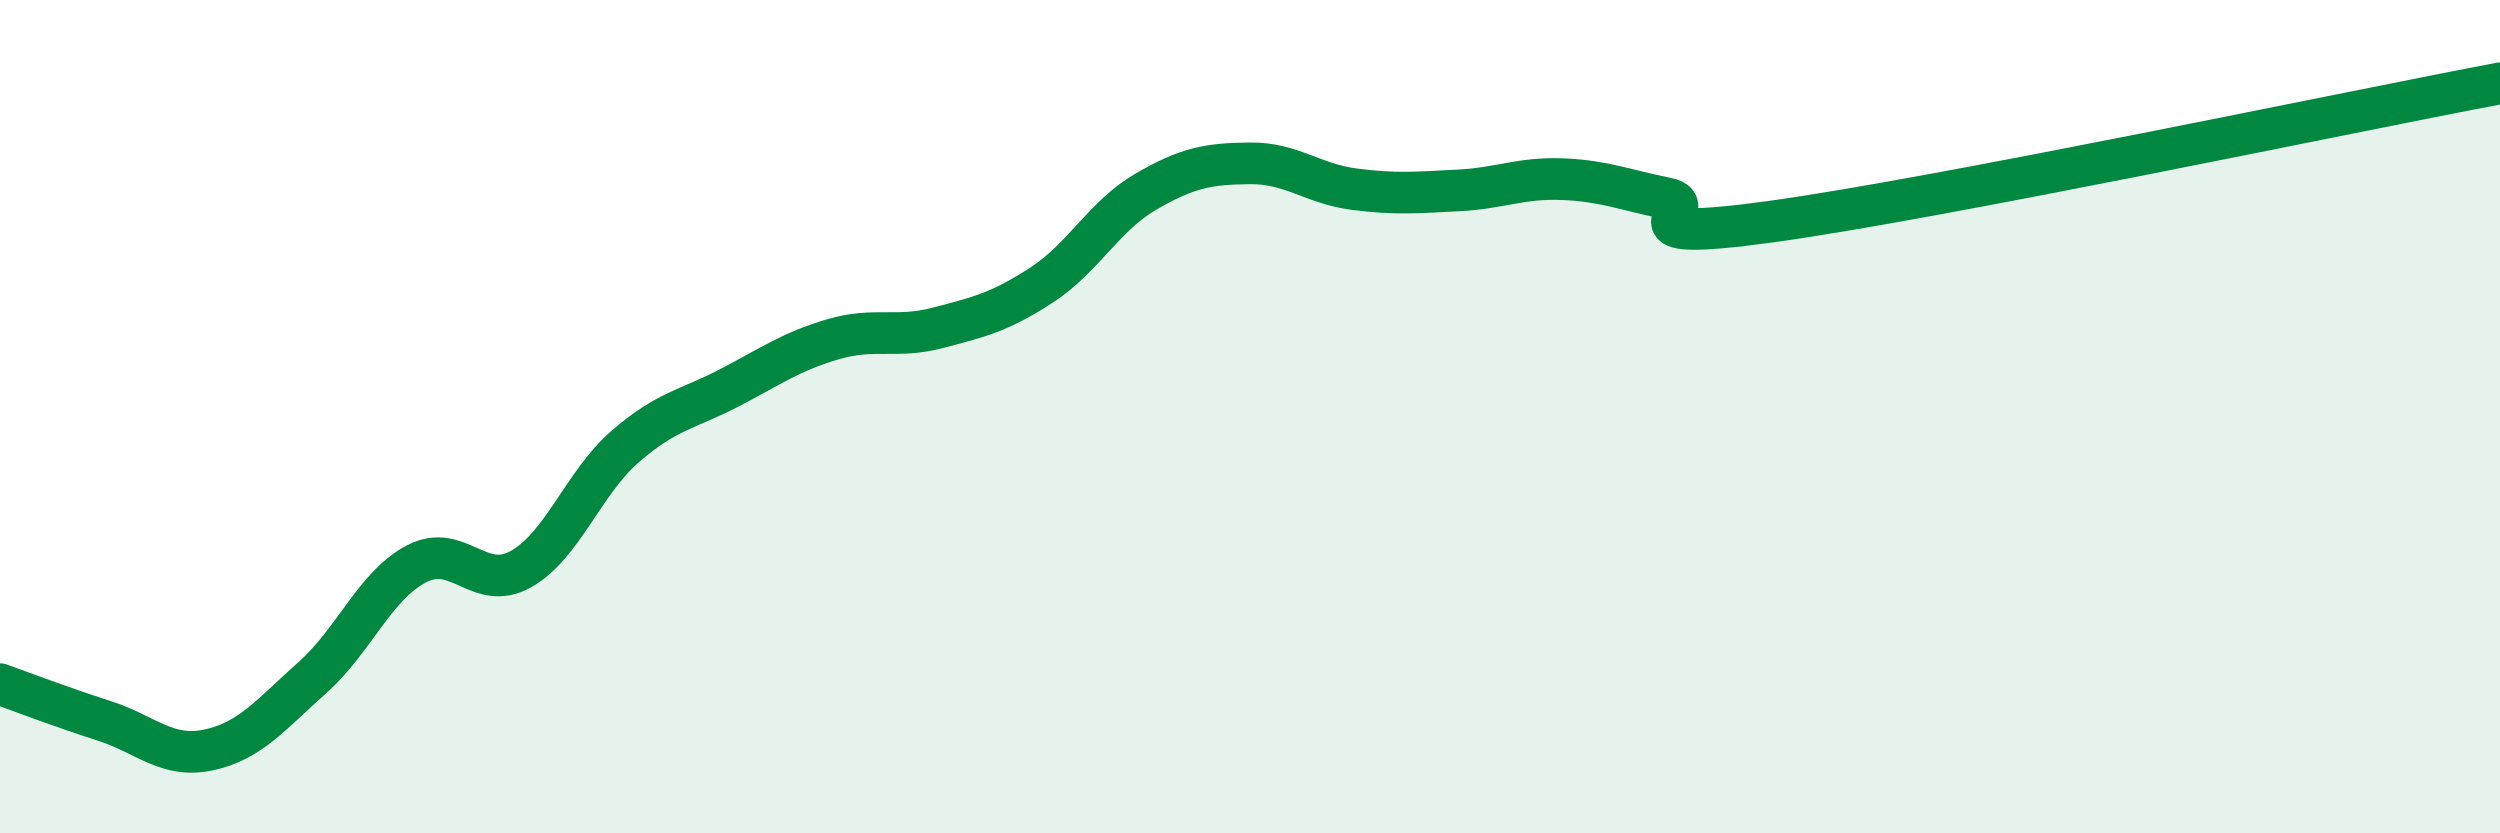
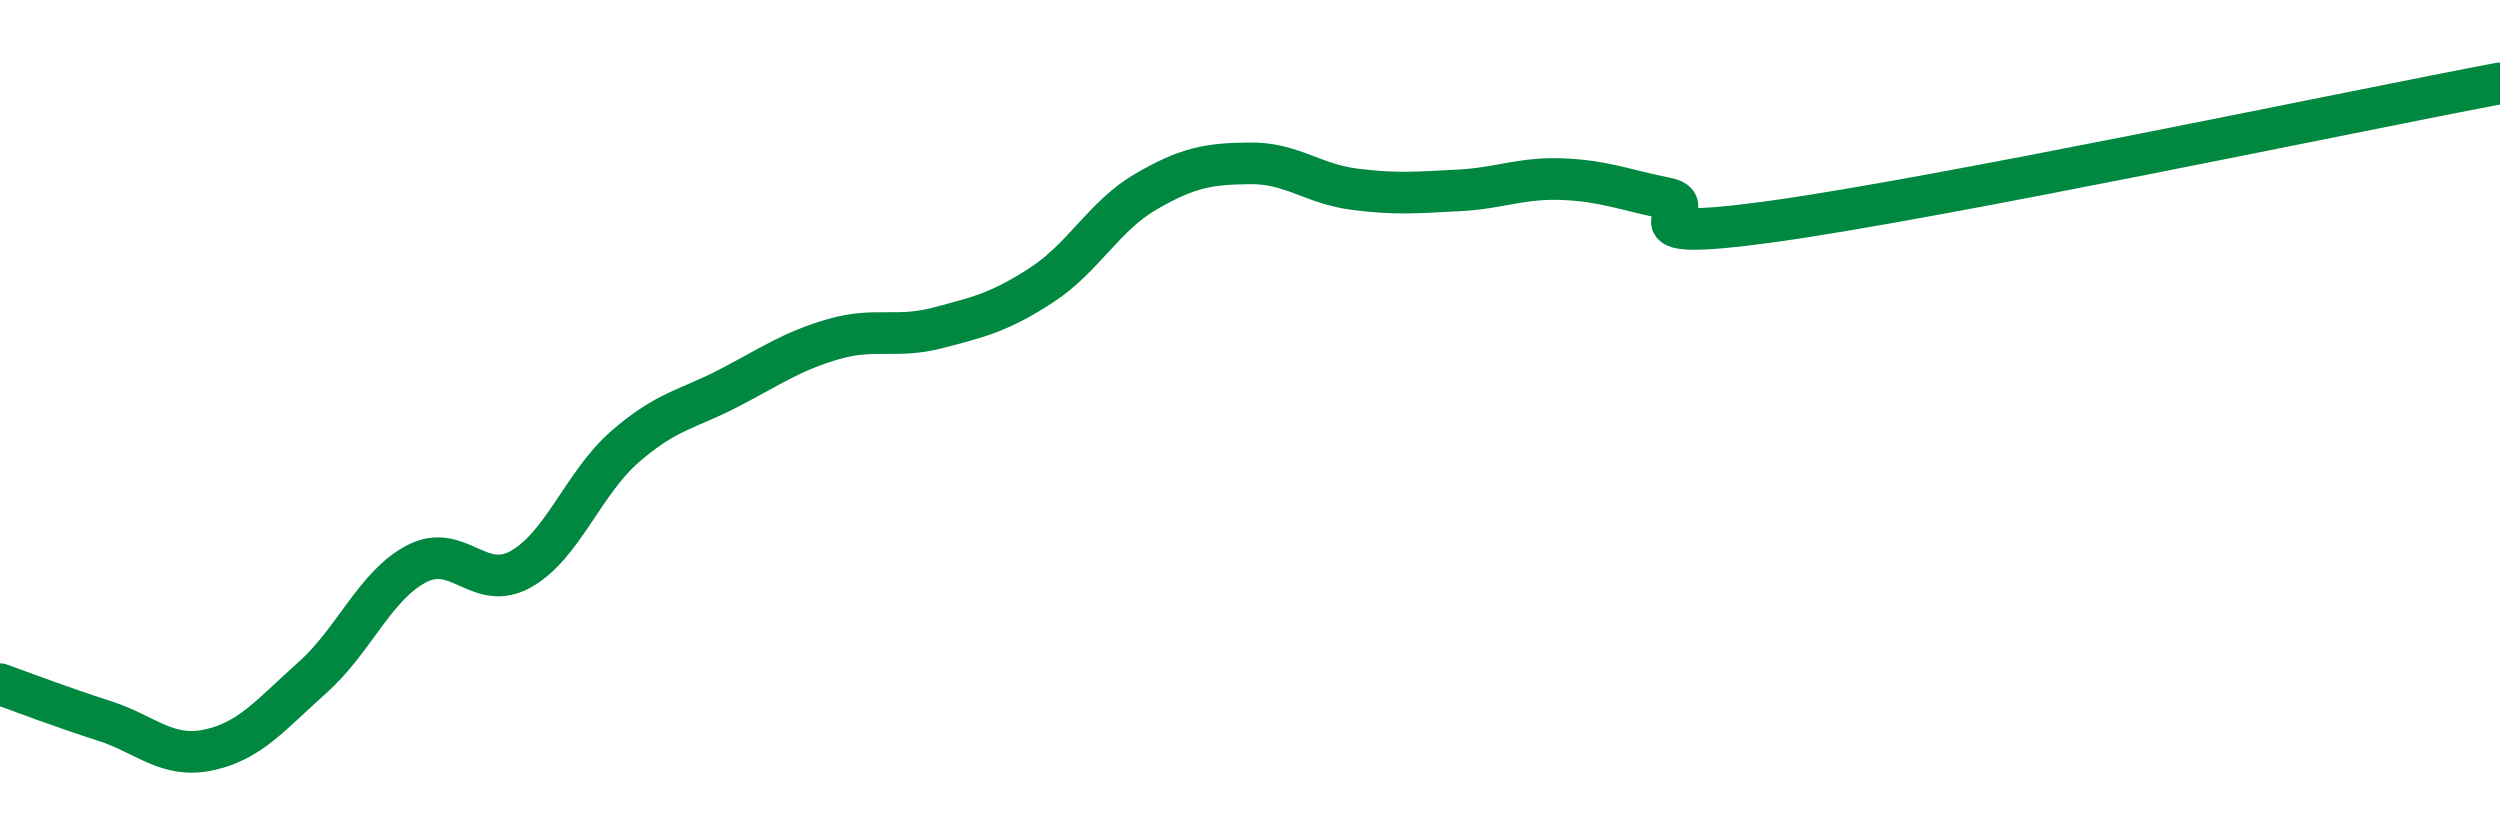
<svg xmlns="http://www.w3.org/2000/svg" width="60" height="20" viewBox="0 0 60 20">
-   <path d="M 0,16.42 C 0.5,16.6 1.5,16.98 2.5,17.3 C 3.5,17.62 4,18.21 5,18 C 6,17.79 6.5,17.15 7.5,16.26 C 8.5,15.37 9,14.05 10,13.53 C 11,13.01 11.5,14.22 12.5,13.66 C 13.5,13.1 14,11.59 15,10.72 C 16,9.85 16.5,9.83 17.5,9.31 C 18.5,8.79 19,8.43 20,8.14 C 21,7.85 21.5,8.13 22.5,7.87 C 23.5,7.61 24,7.49 25,6.84 C 26,6.19 26.5,5.18 27.5,4.6 C 28.5,4.02 29,3.93 30,3.92 C 31,3.91 31.5,4.41 32.5,4.54 C 33.5,4.67 34,4.62 35,4.57 C 36,4.52 36.5,4.26 37.5,4.3 C 38.5,4.34 39,4.56 40,4.76 C 41,4.96 38.5,5.87 42.5,5.32 C 46.5,4.77 56.5,2.66 60,2L60 20L0 20Z" fill="#008740" opacity="0.1" stroke-linecap="round" stroke-linejoin="round" />
  <path d="M 0,16.42 C 0.5,16.6 1.5,16.98 2.5,17.3 C 3.5,17.62 4,18.21 5,18 C 6,17.79 6.5,17.15 7.5,16.26 C 8.5,15.37 9,14.05 10,13.53 C 11,13.01 11.5,14.22 12.5,13.66 C 13.5,13.1 14,11.59 15,10.72 C 16,9.85 16.5,9.83 17.5,9.31 C 18.5,8.79 19,8.43 20,8.14 C 21,7.85 21.5,8.13 22.5,7.87 C 23.5,7.61 24,7.49 25,6.84 C 26,6.19 26.5,5.18 27.5,4.6 C 28.5,4.02 29,3.93 30,3.92 C 31,3.91 31.5,4.41 32.5,4.54 C 33.5,4.67 34,4.62 35,4.57 C 36,4.52 36.5,4.26 37.5,4.3 C 38.5,4.34 39,4.56 40,4.76 C 41,4.96 38.5,5.87 42.5,5.32 C 46.5,4.77 56.5,2.66 60,2" stroke="#008740" stroke-width="1" fill="none" stroke-linecap="round" stroke-linejoin="round" />
</svg>